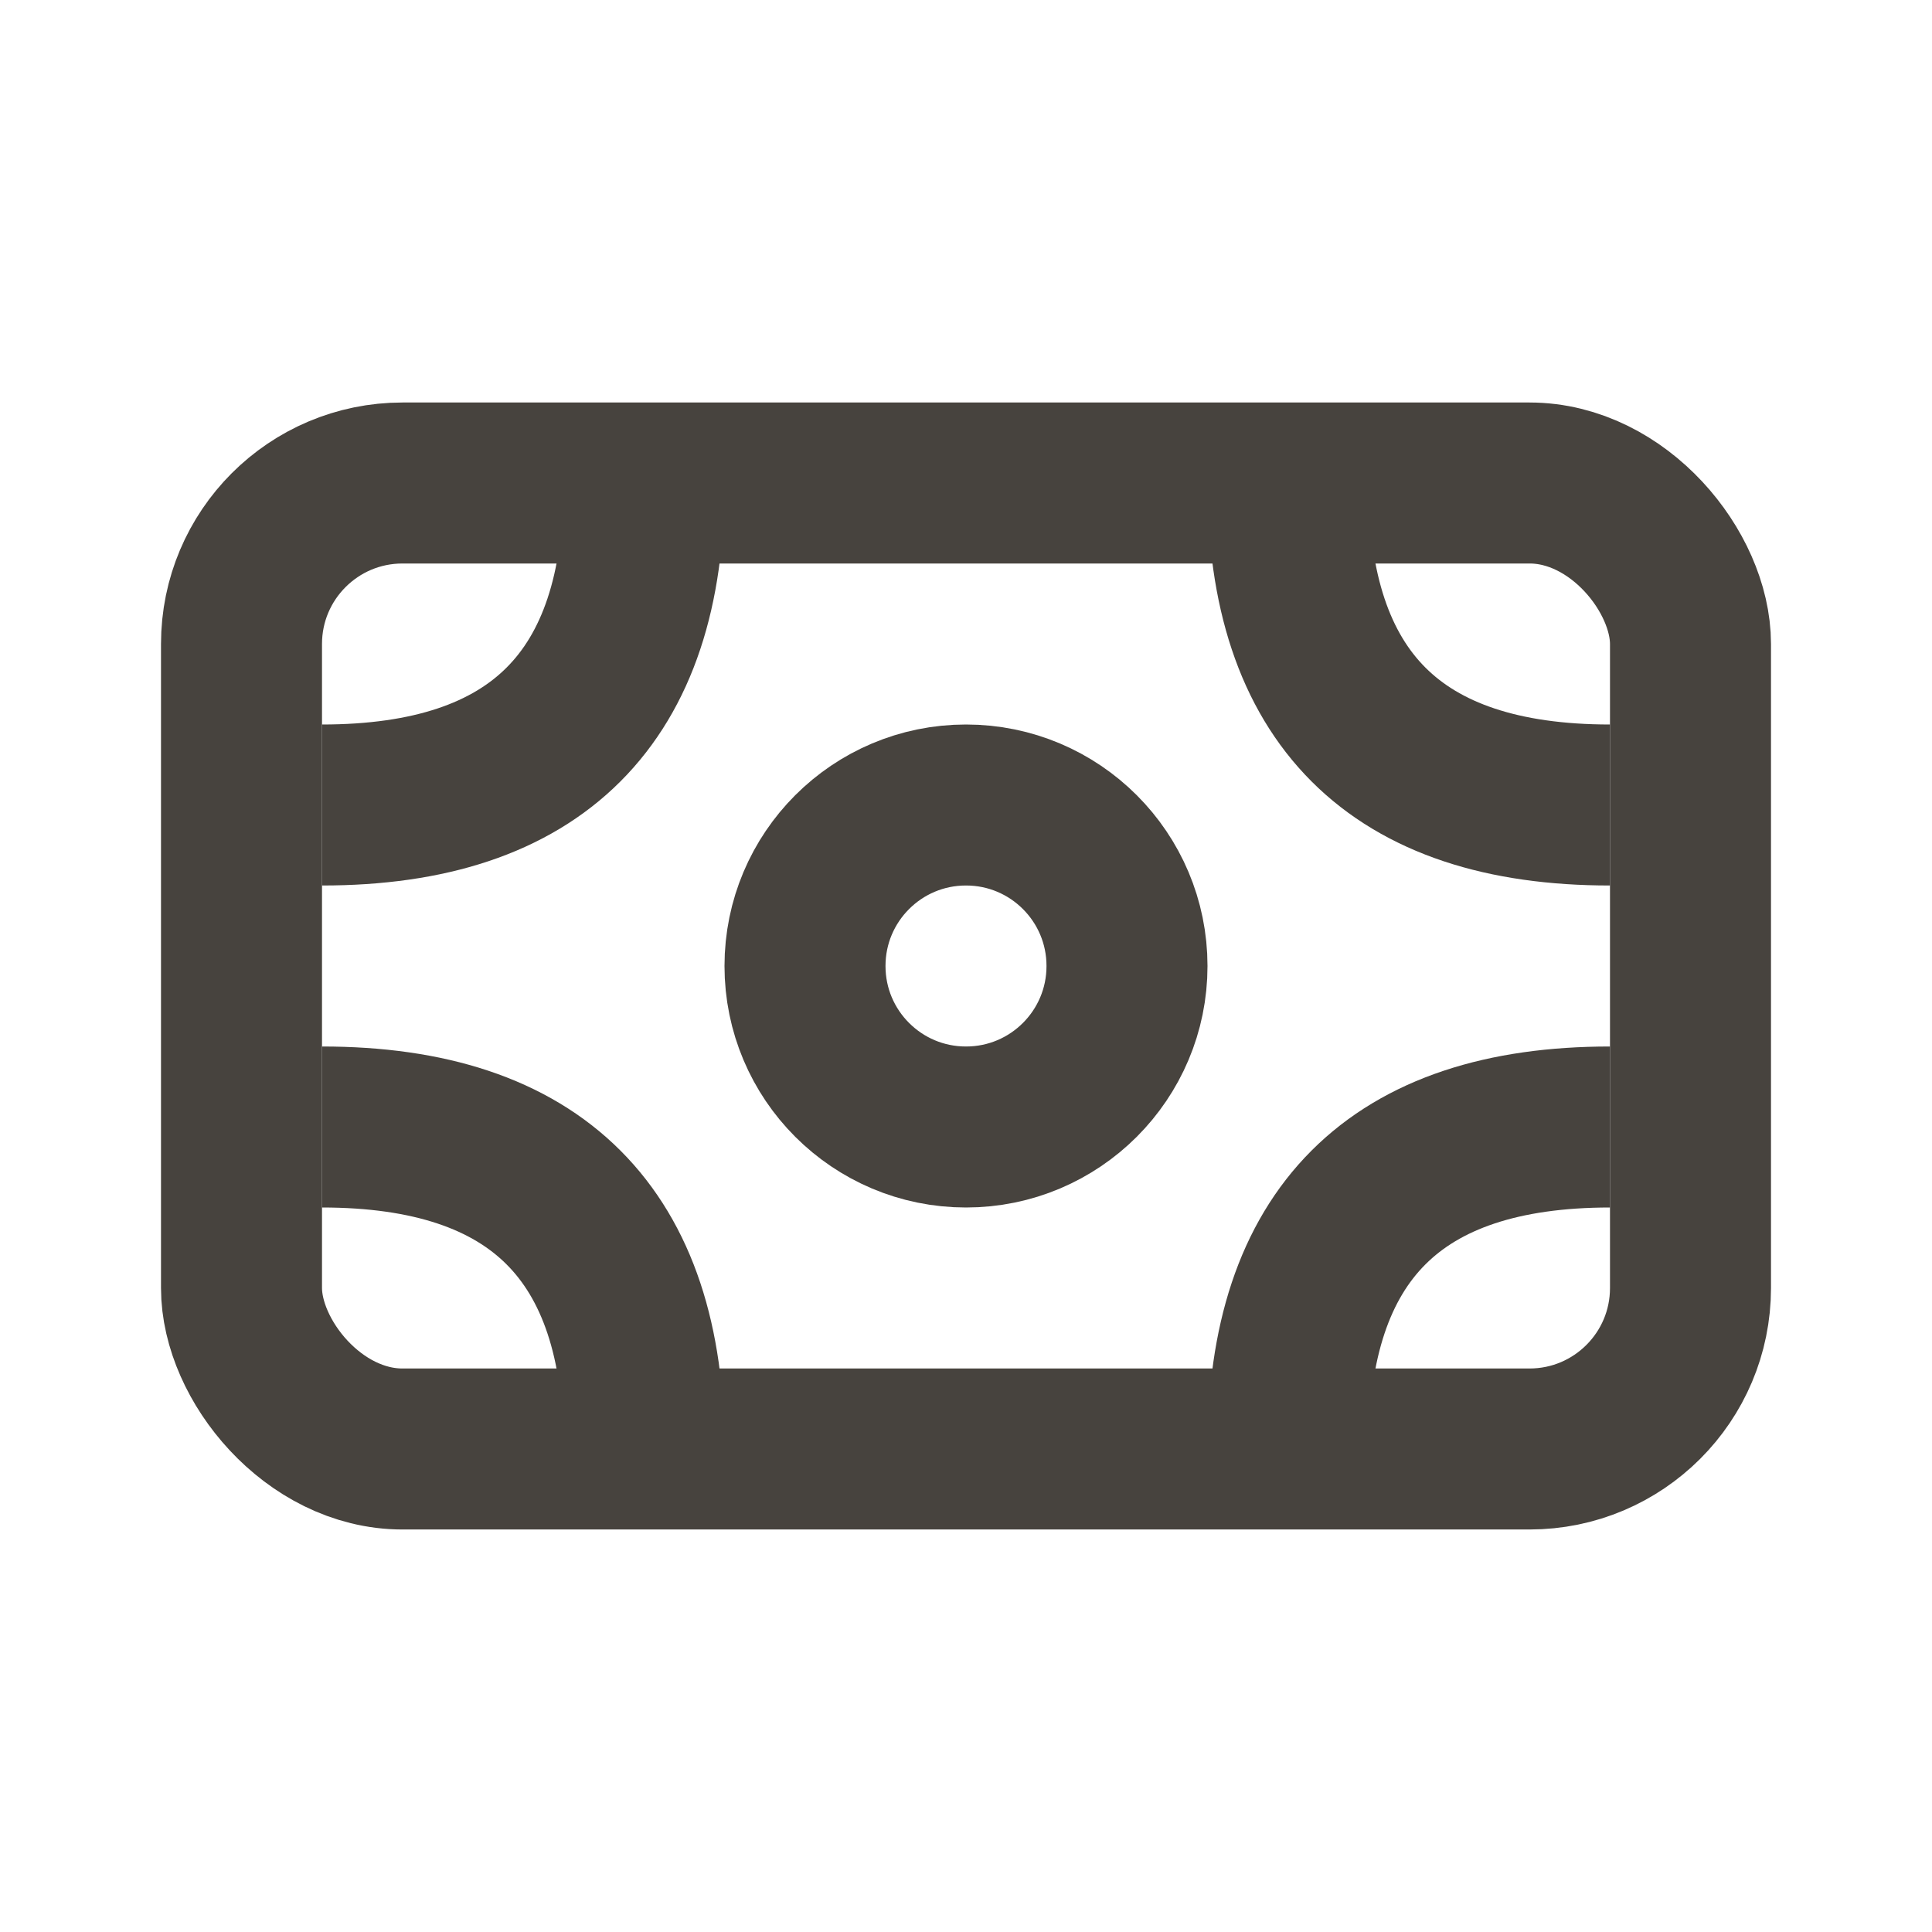
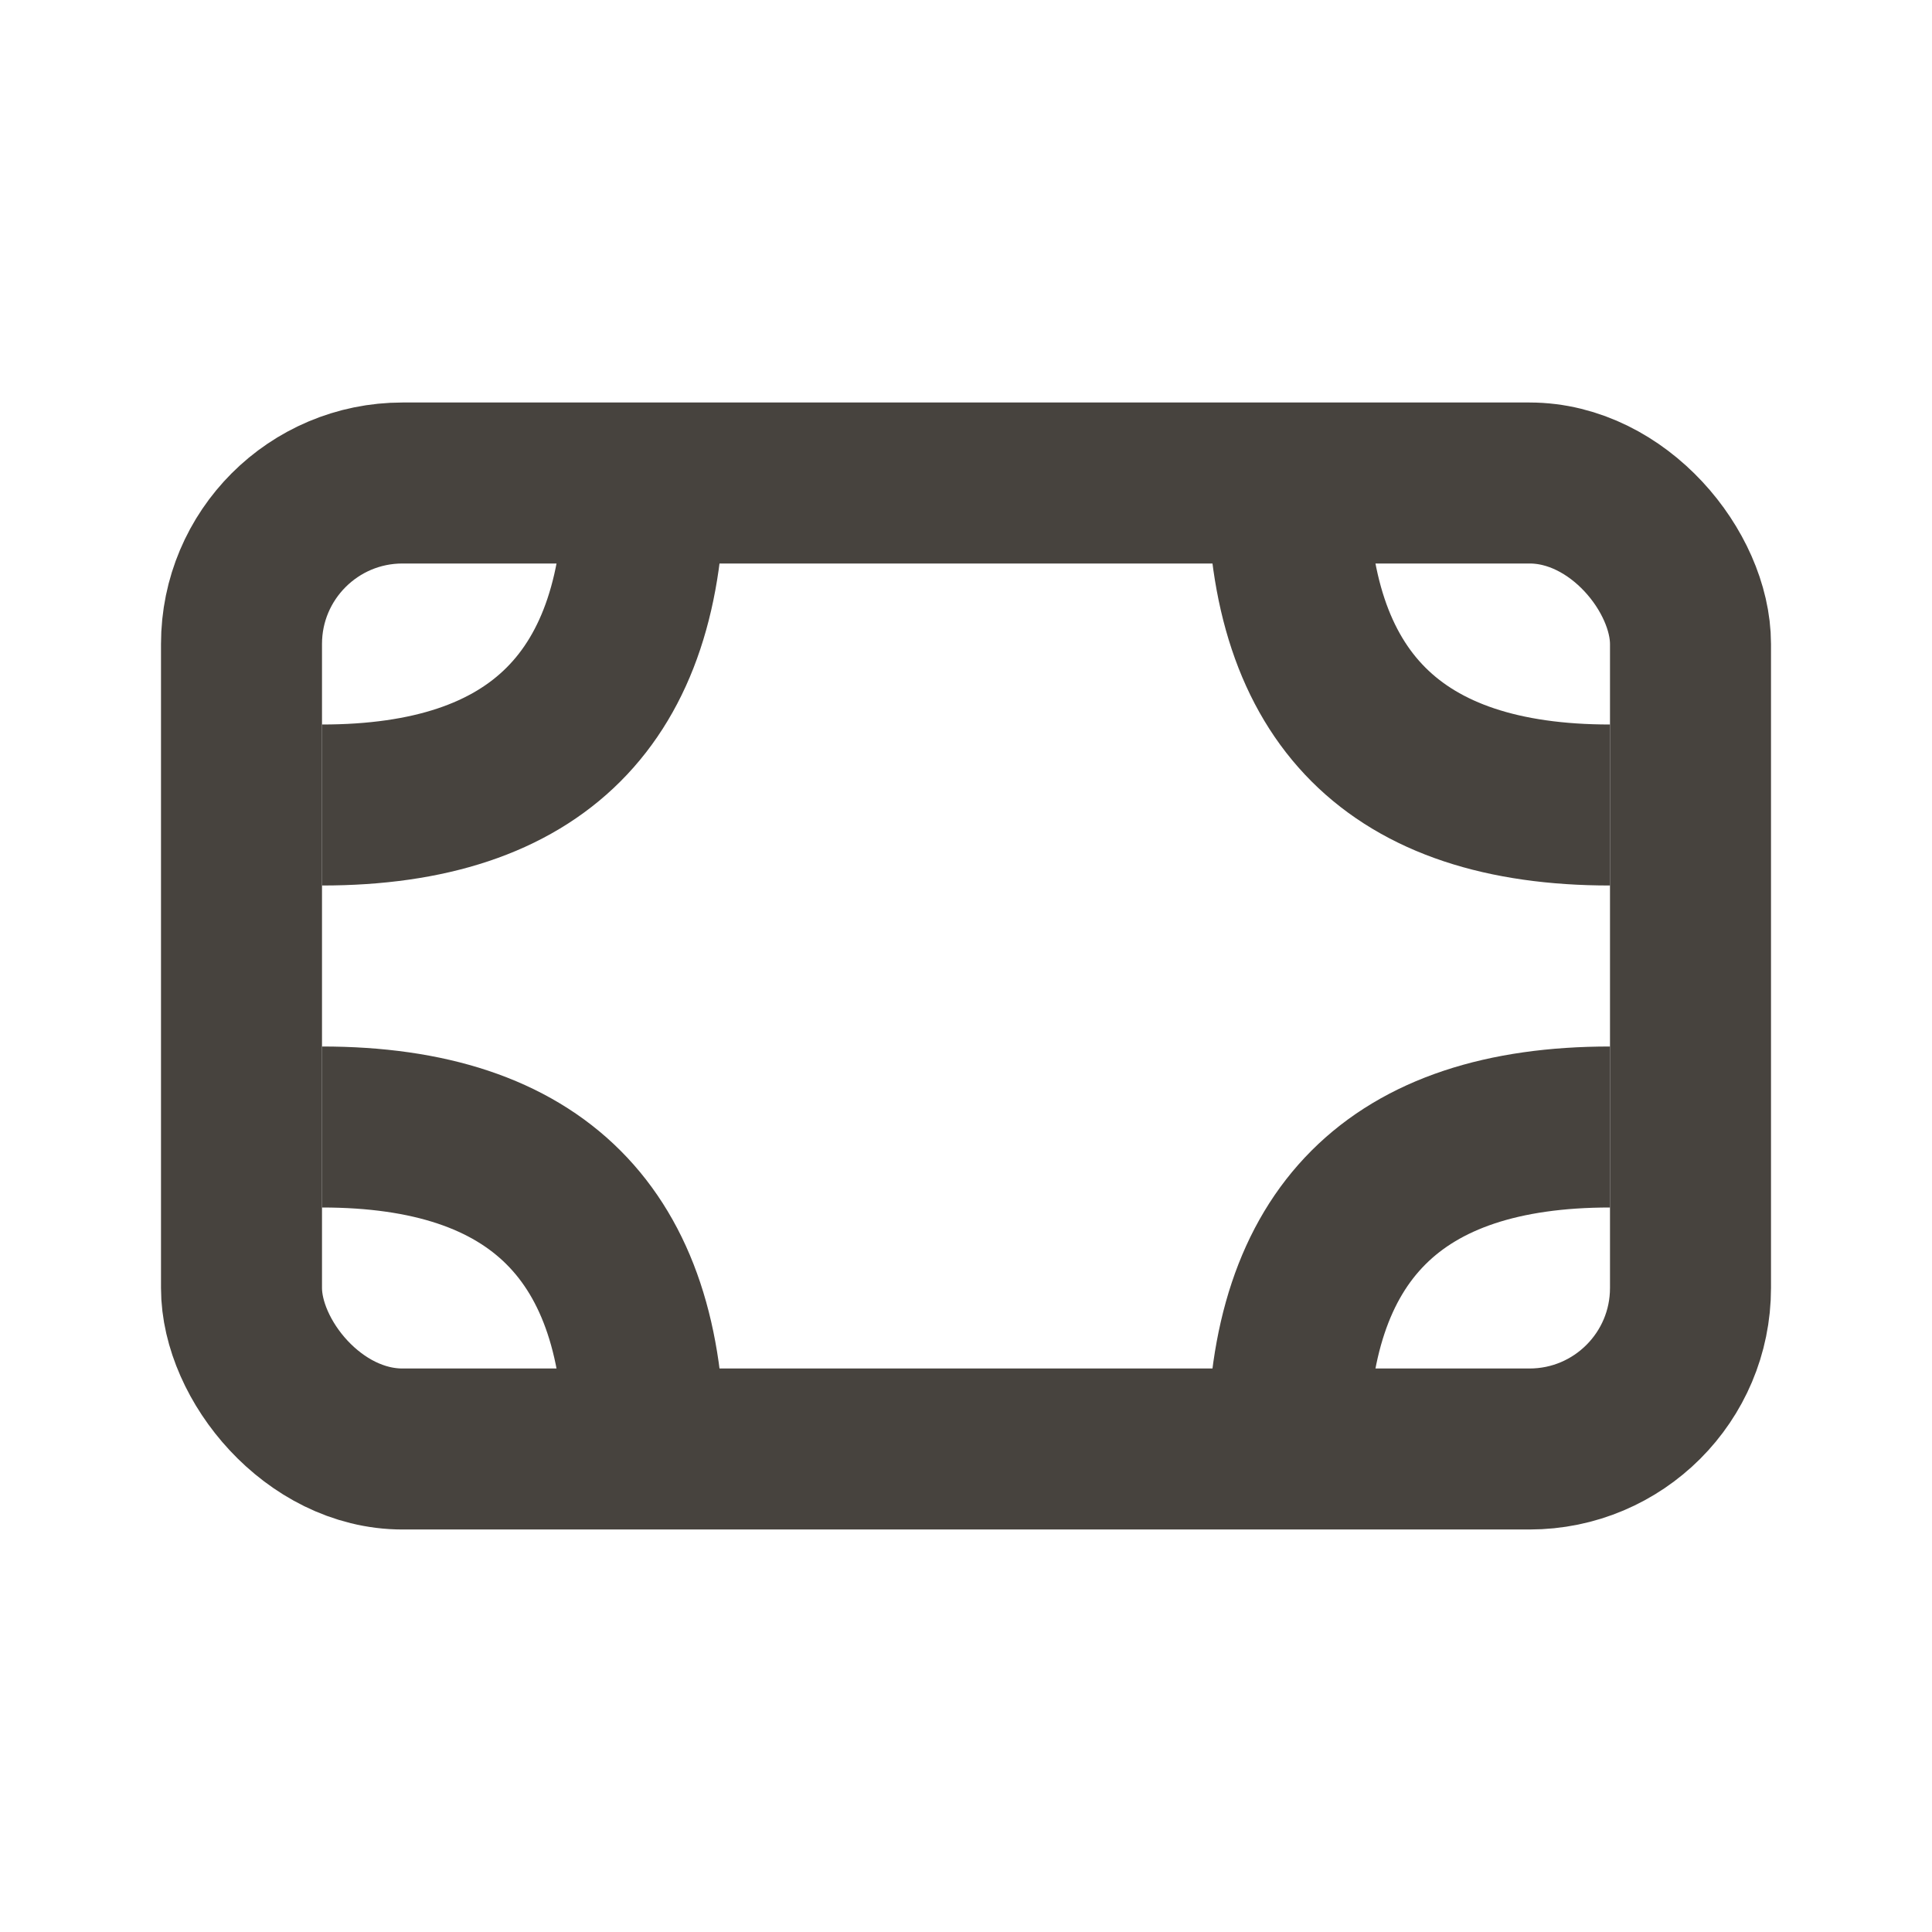
<svg xmlns="http://www.w3.org/2000/svg" width="24" height="24" viewBox="0 0 24 24" fill="none">
  <g clip-path="url(#clip0_206_243)">
    <rect x="3" y="6" width="18" height="12" rx="2" stroke="#47433e" stroke-width="2" />
    <path d="M8 18C8 15.333 6.667 14 4 14" stroke="#47433e" stroke-width="2" />
    <path d="M4 10C6.667 10 8 8.667 8 6" stroke="#47433e" stroke-width="2" />
    <path d="M16 6C16 8.667 17.333 10 20 10" stroke="#47433e" stroke-width="2" />
    <path d="M20 14C17.333 14 16 15.333 16 18" stroke="#47433e" stroke-width="2" />
-     <path d="M14 12C14 13.105 13.105 14 12 14C10.895 14 10 13.105 10 12C10 10.895 10.895 10 12 10C13.105 10 14 10.895 14 12Z" stroke="#47433e" stroke-width="2" stroke-linecap="round" stroke-linejoin="round" />
  </g>
  <defs>
    <clipPath id="clip0_206_243">
      <rect width="24" height="24" fill="#47433e" />
    </clipPath>
  </defs>
</svg>